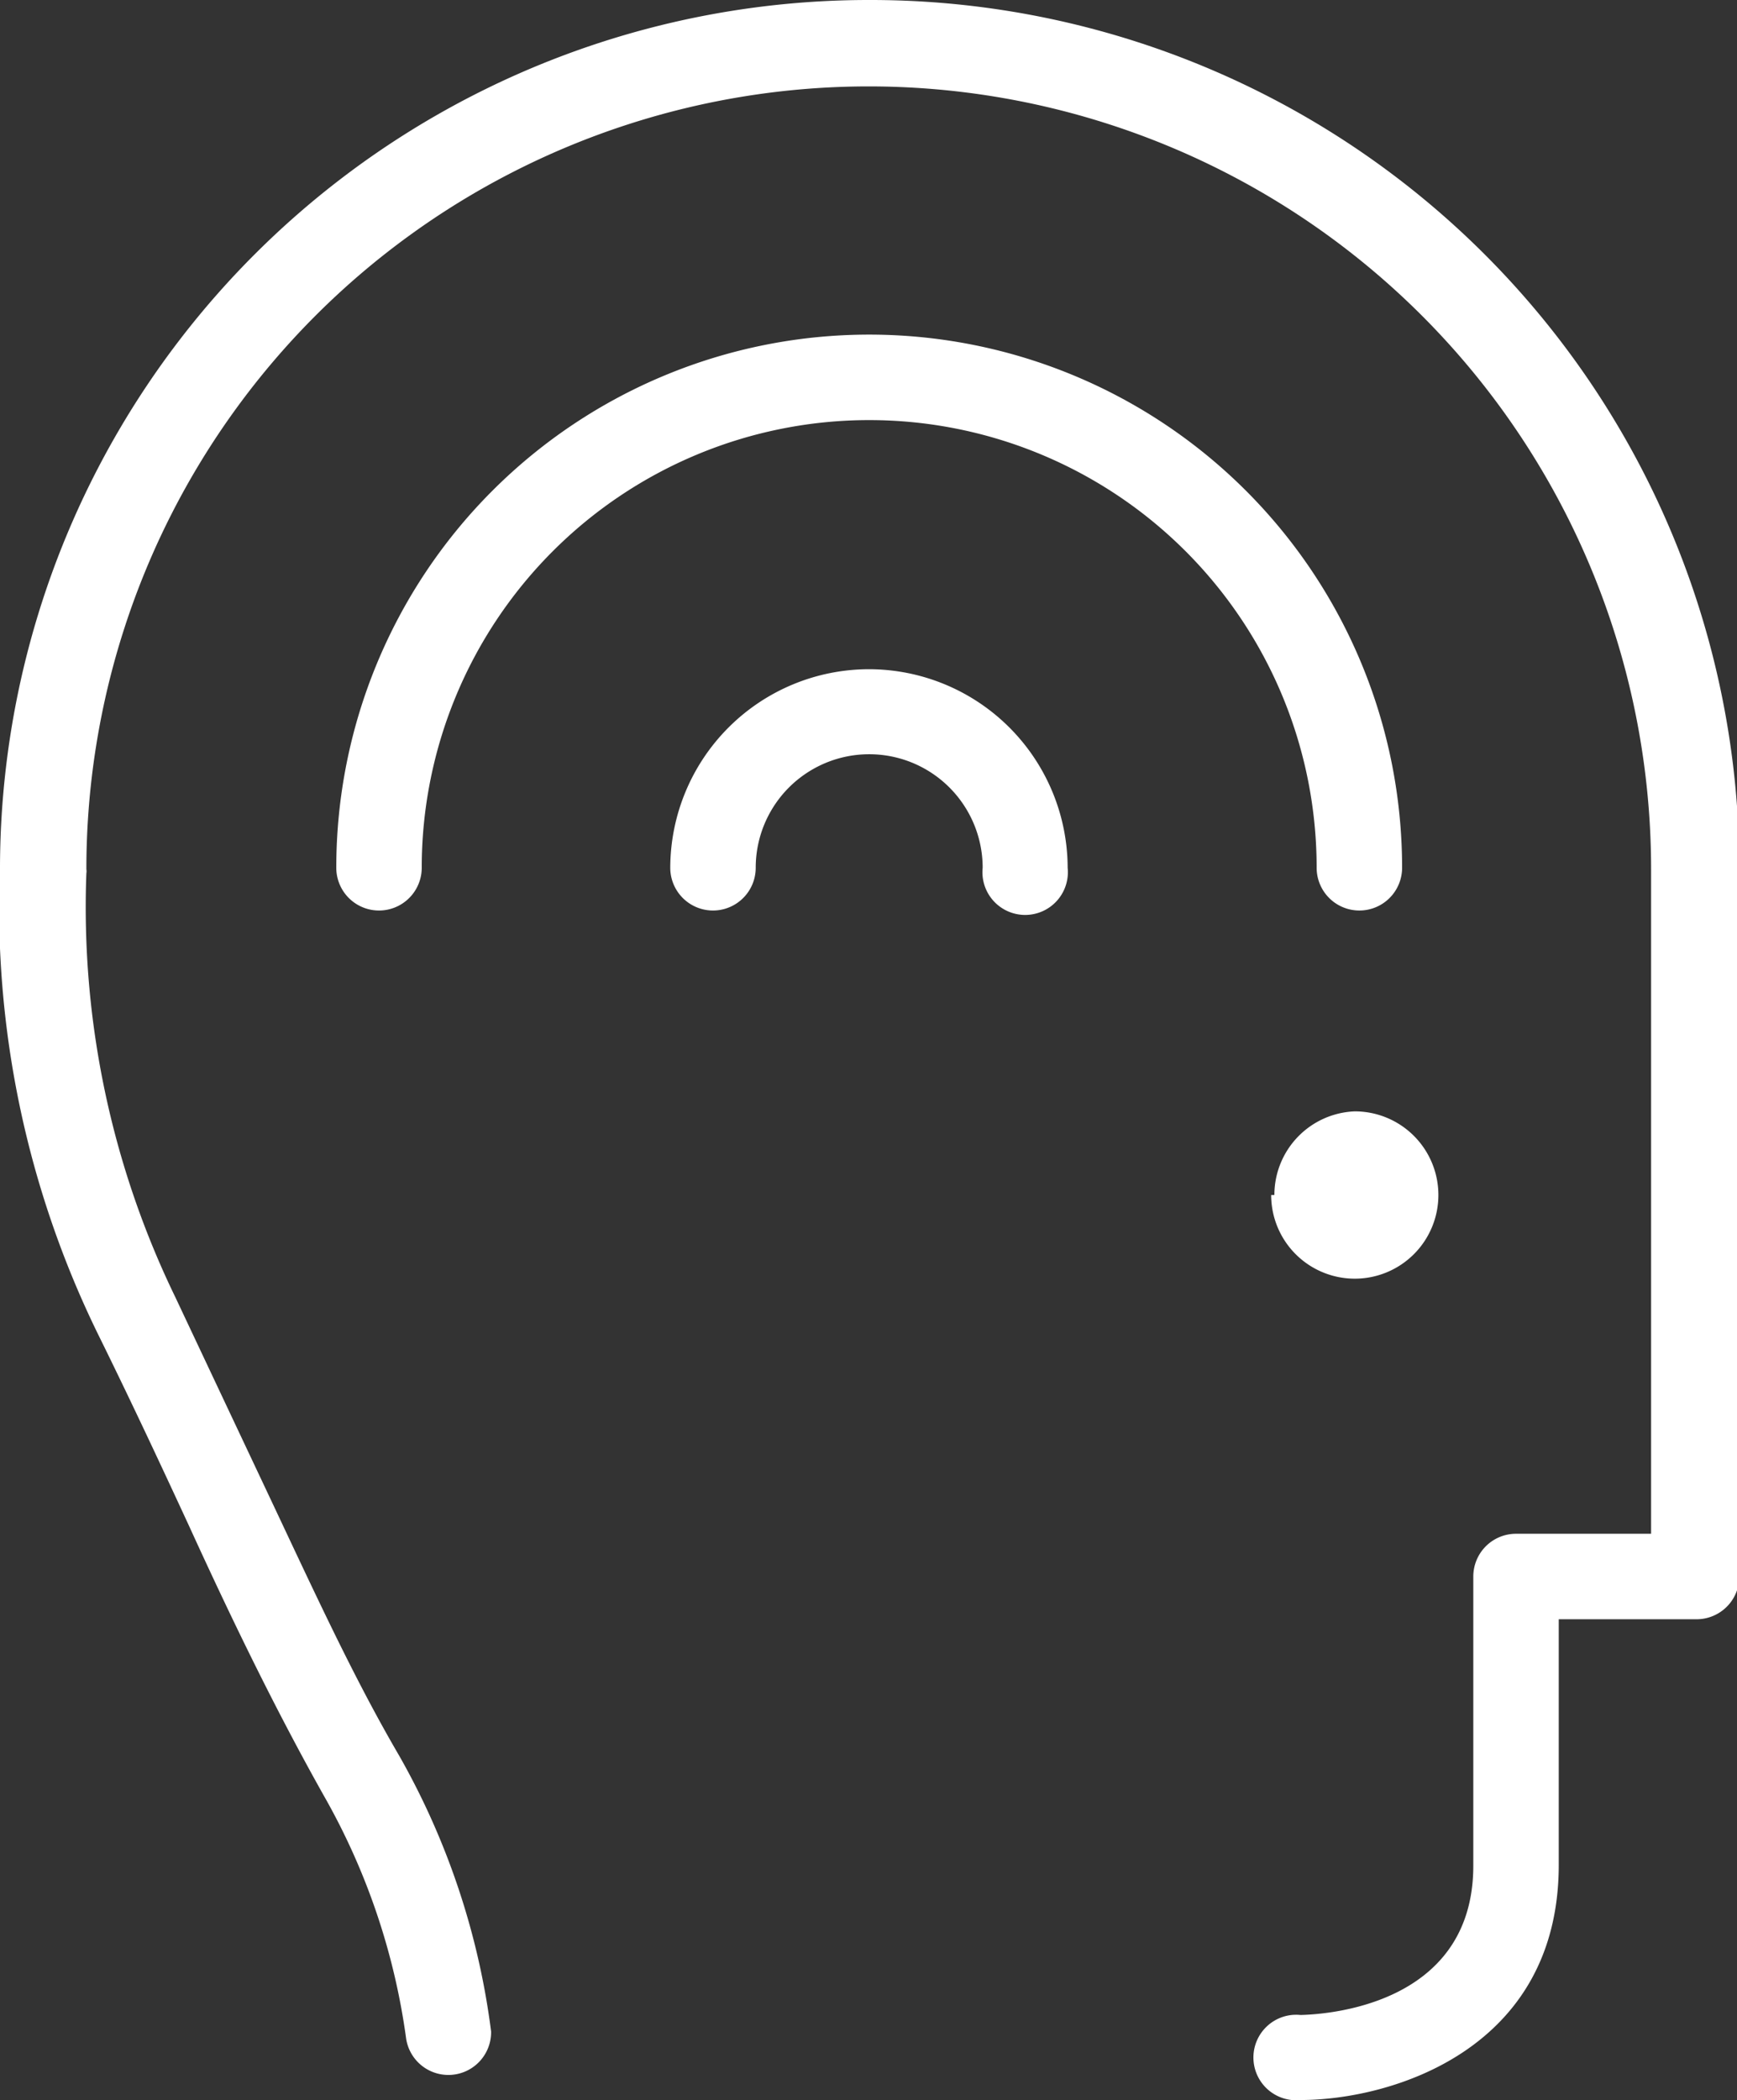
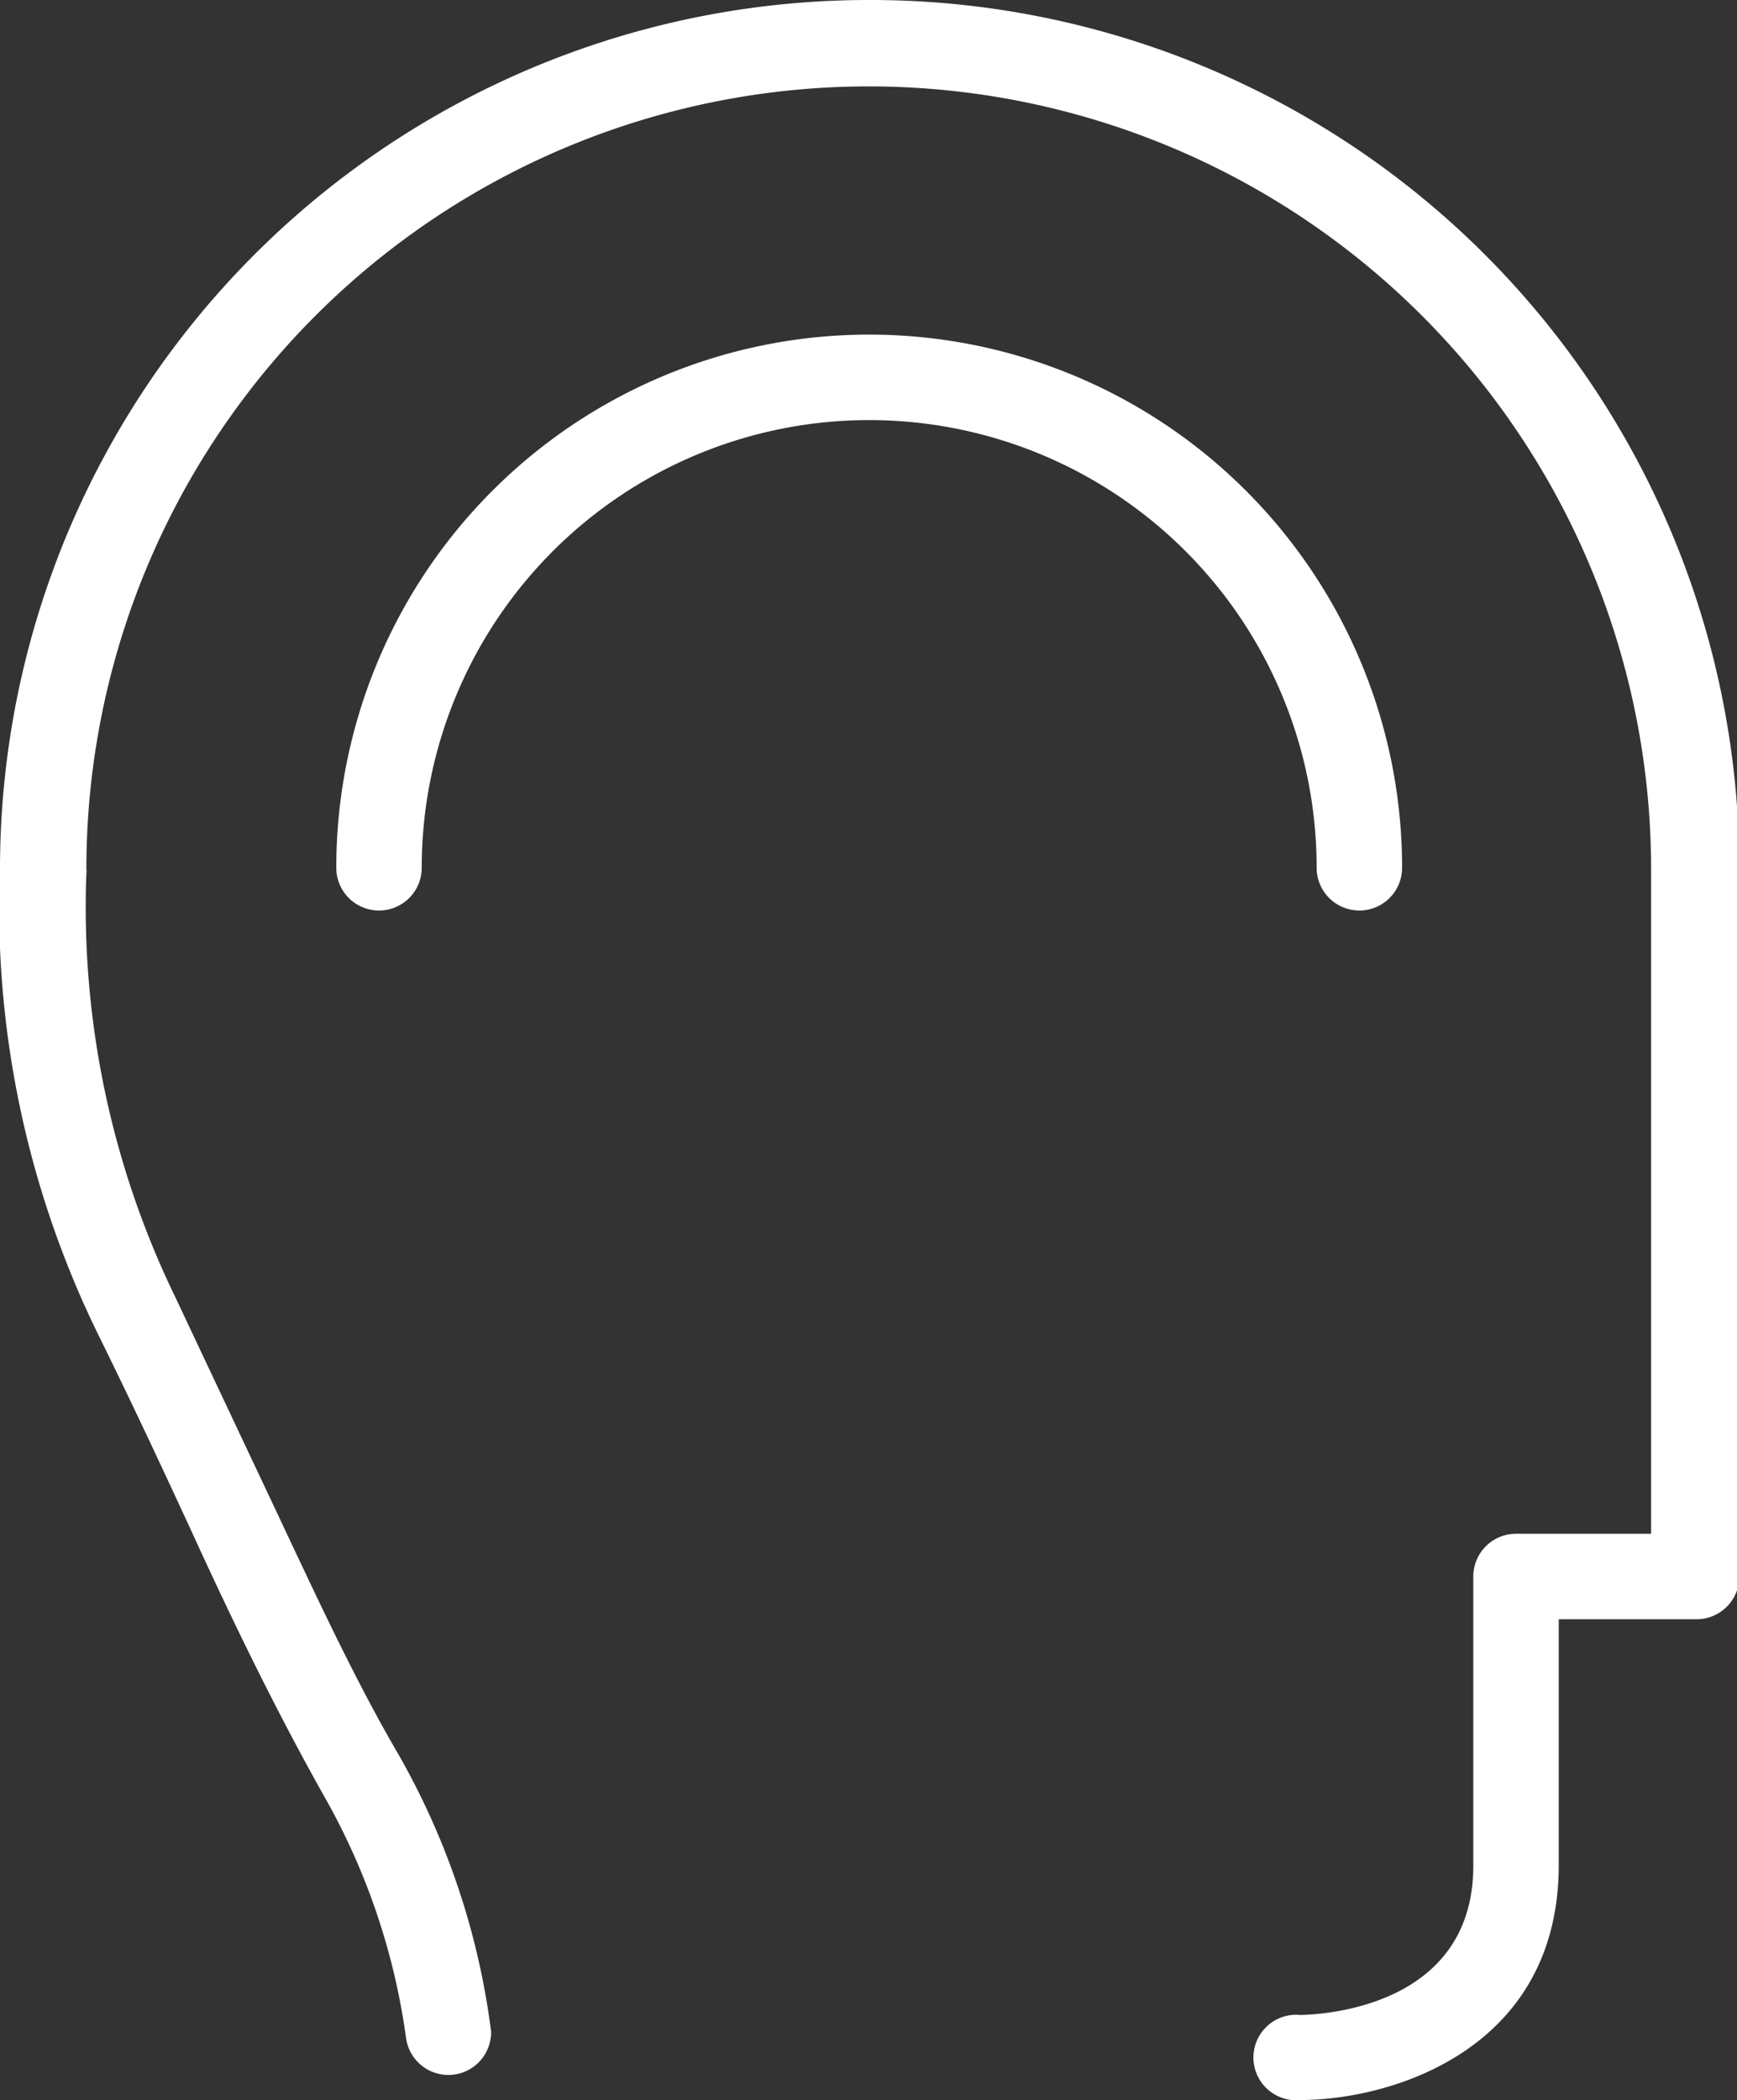
<svg xmlns="http://www.w3.org/2000/svg" viewBox="0 0 37.81 45.69">
  <rect x="0" y="0" width="37.81" height="45.69" fill="#333333" stroke="none" />
  <g id="Layer_2" data-name="Layer 2">
    <g id="Layer_1-2" data-name="Layer 1">
-       <path d="M18.92,14.56a4.33,4.33,0,0,0-4.33,4.32.93.93,0,0,0,1.86,0,2.47,2.47,0,0,1,4.94,0,.93.93,0,1,0,1.85,0,4.33,4.33,0,0,0-4.32-4.32" style="fill: #fff" />
      <path d="M29.59,19.81a.93.93,0,0,0,.93-.93,11.6,11.6,0,0,0-23.2,0,.93.93,0,0,0,1.86,0,9.74,9.74,0,0,1,19.48,0,.93.93,0,0,0,.93.93" style="fill: #fff" />
      <path d="M18.92,0A18.91,18.91,0,0,0,0,18.84,21.13,21.13,0,0,0,2.12,29c.77,1.56,1.44,3,2,4.21,1,2.19,1.93,4.08,2.93,5.86a14.66,14.66,0,0,1,1.79,5.28.93.93,0,0,0,1.85-.15,16.29,16.29,0,0,0-2-6c-1-1.71-1.85-3.57-2.87-5.73-.59-1.25-1.26-2.67-2-4.24A19.43,19.43,0,0,1,1.88,19a.28.28,0,0,0,0-.09,17,17,0,0,1,34.06,0V33.37H33a.93.93,0,0,0-.93.93v6.29c0,3.12-3.37,3.24-3.76,3.25a.93.93,0,1,0,0,1.85h0c1.94,0,5.61-1.07,5.62-5.1V35.23h3a.93.93,0,0,0,.93-.93V18.88A18.91,18.91,0,0,0,18.92,0" style="fill: #fff" />
-       <path d="M29.52,26a0,0,0,0,1,0,0s0,0,0,0-.07,0-.07,0m-1.78,0a1.82,1.82,0,1,0,1.82-1.82A1.82,1.82,0,0,0,27.74,26" style="fill: #fff" />
    </g>
  </g>
</svg>